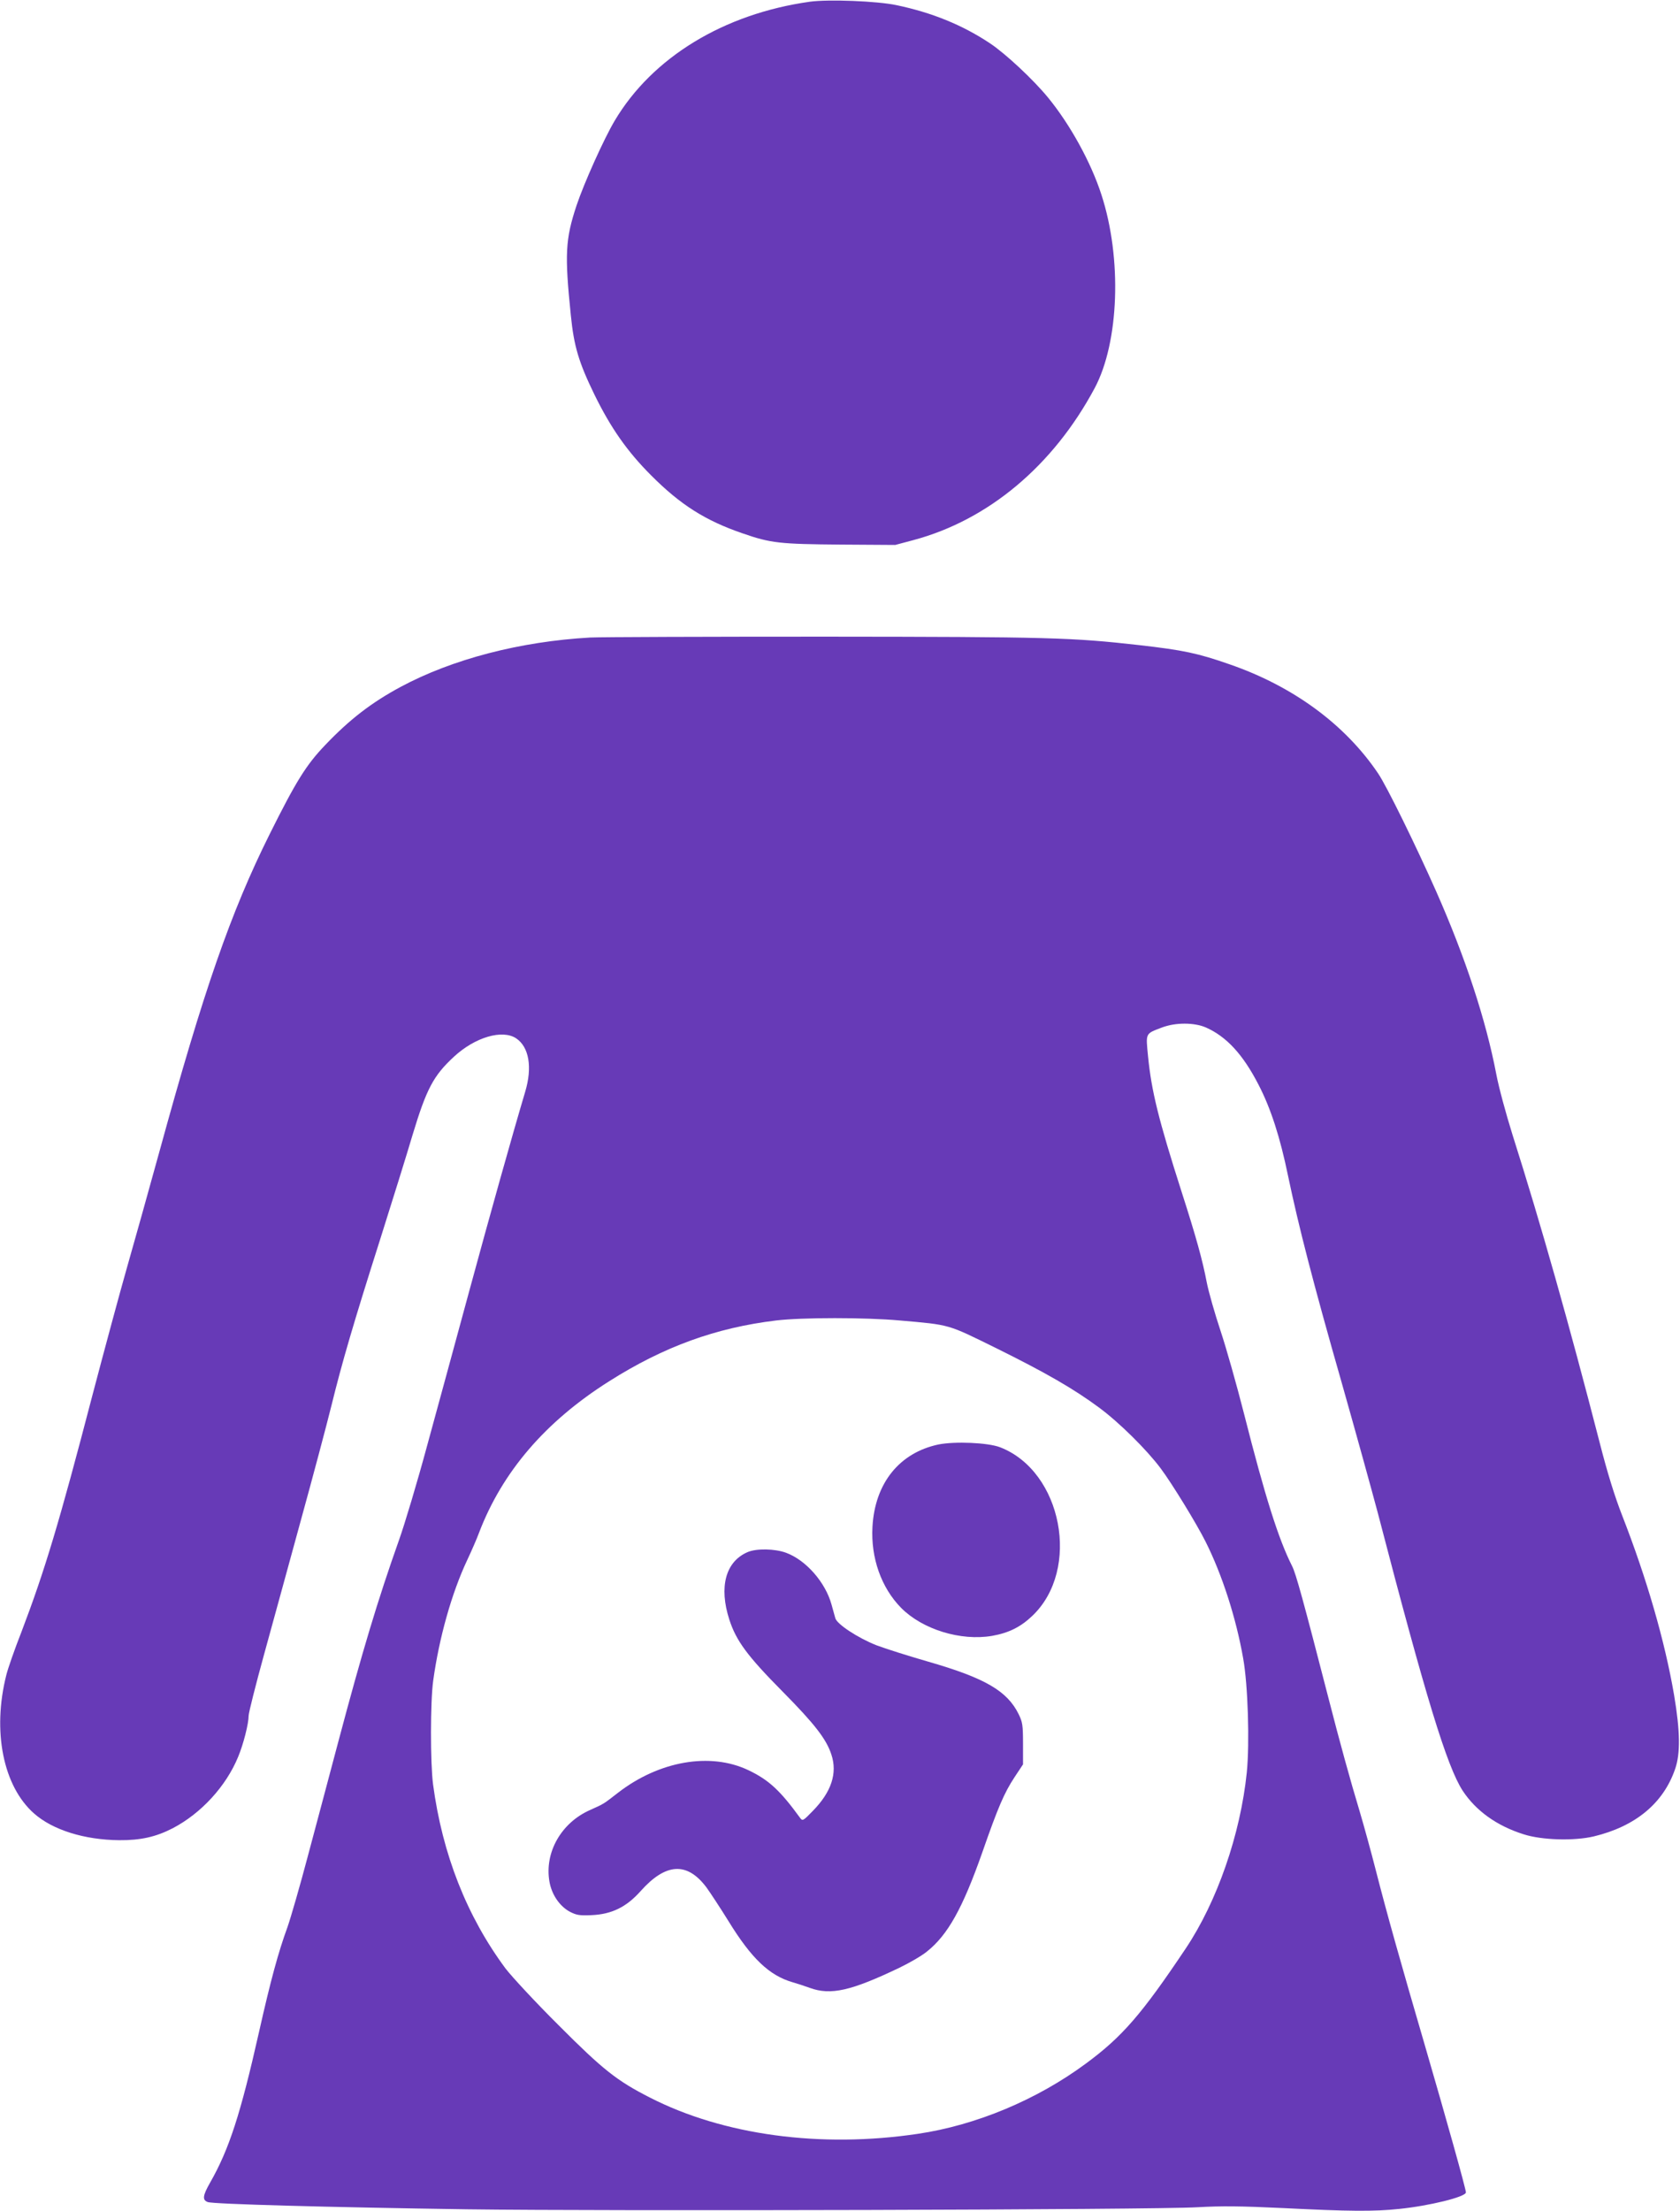
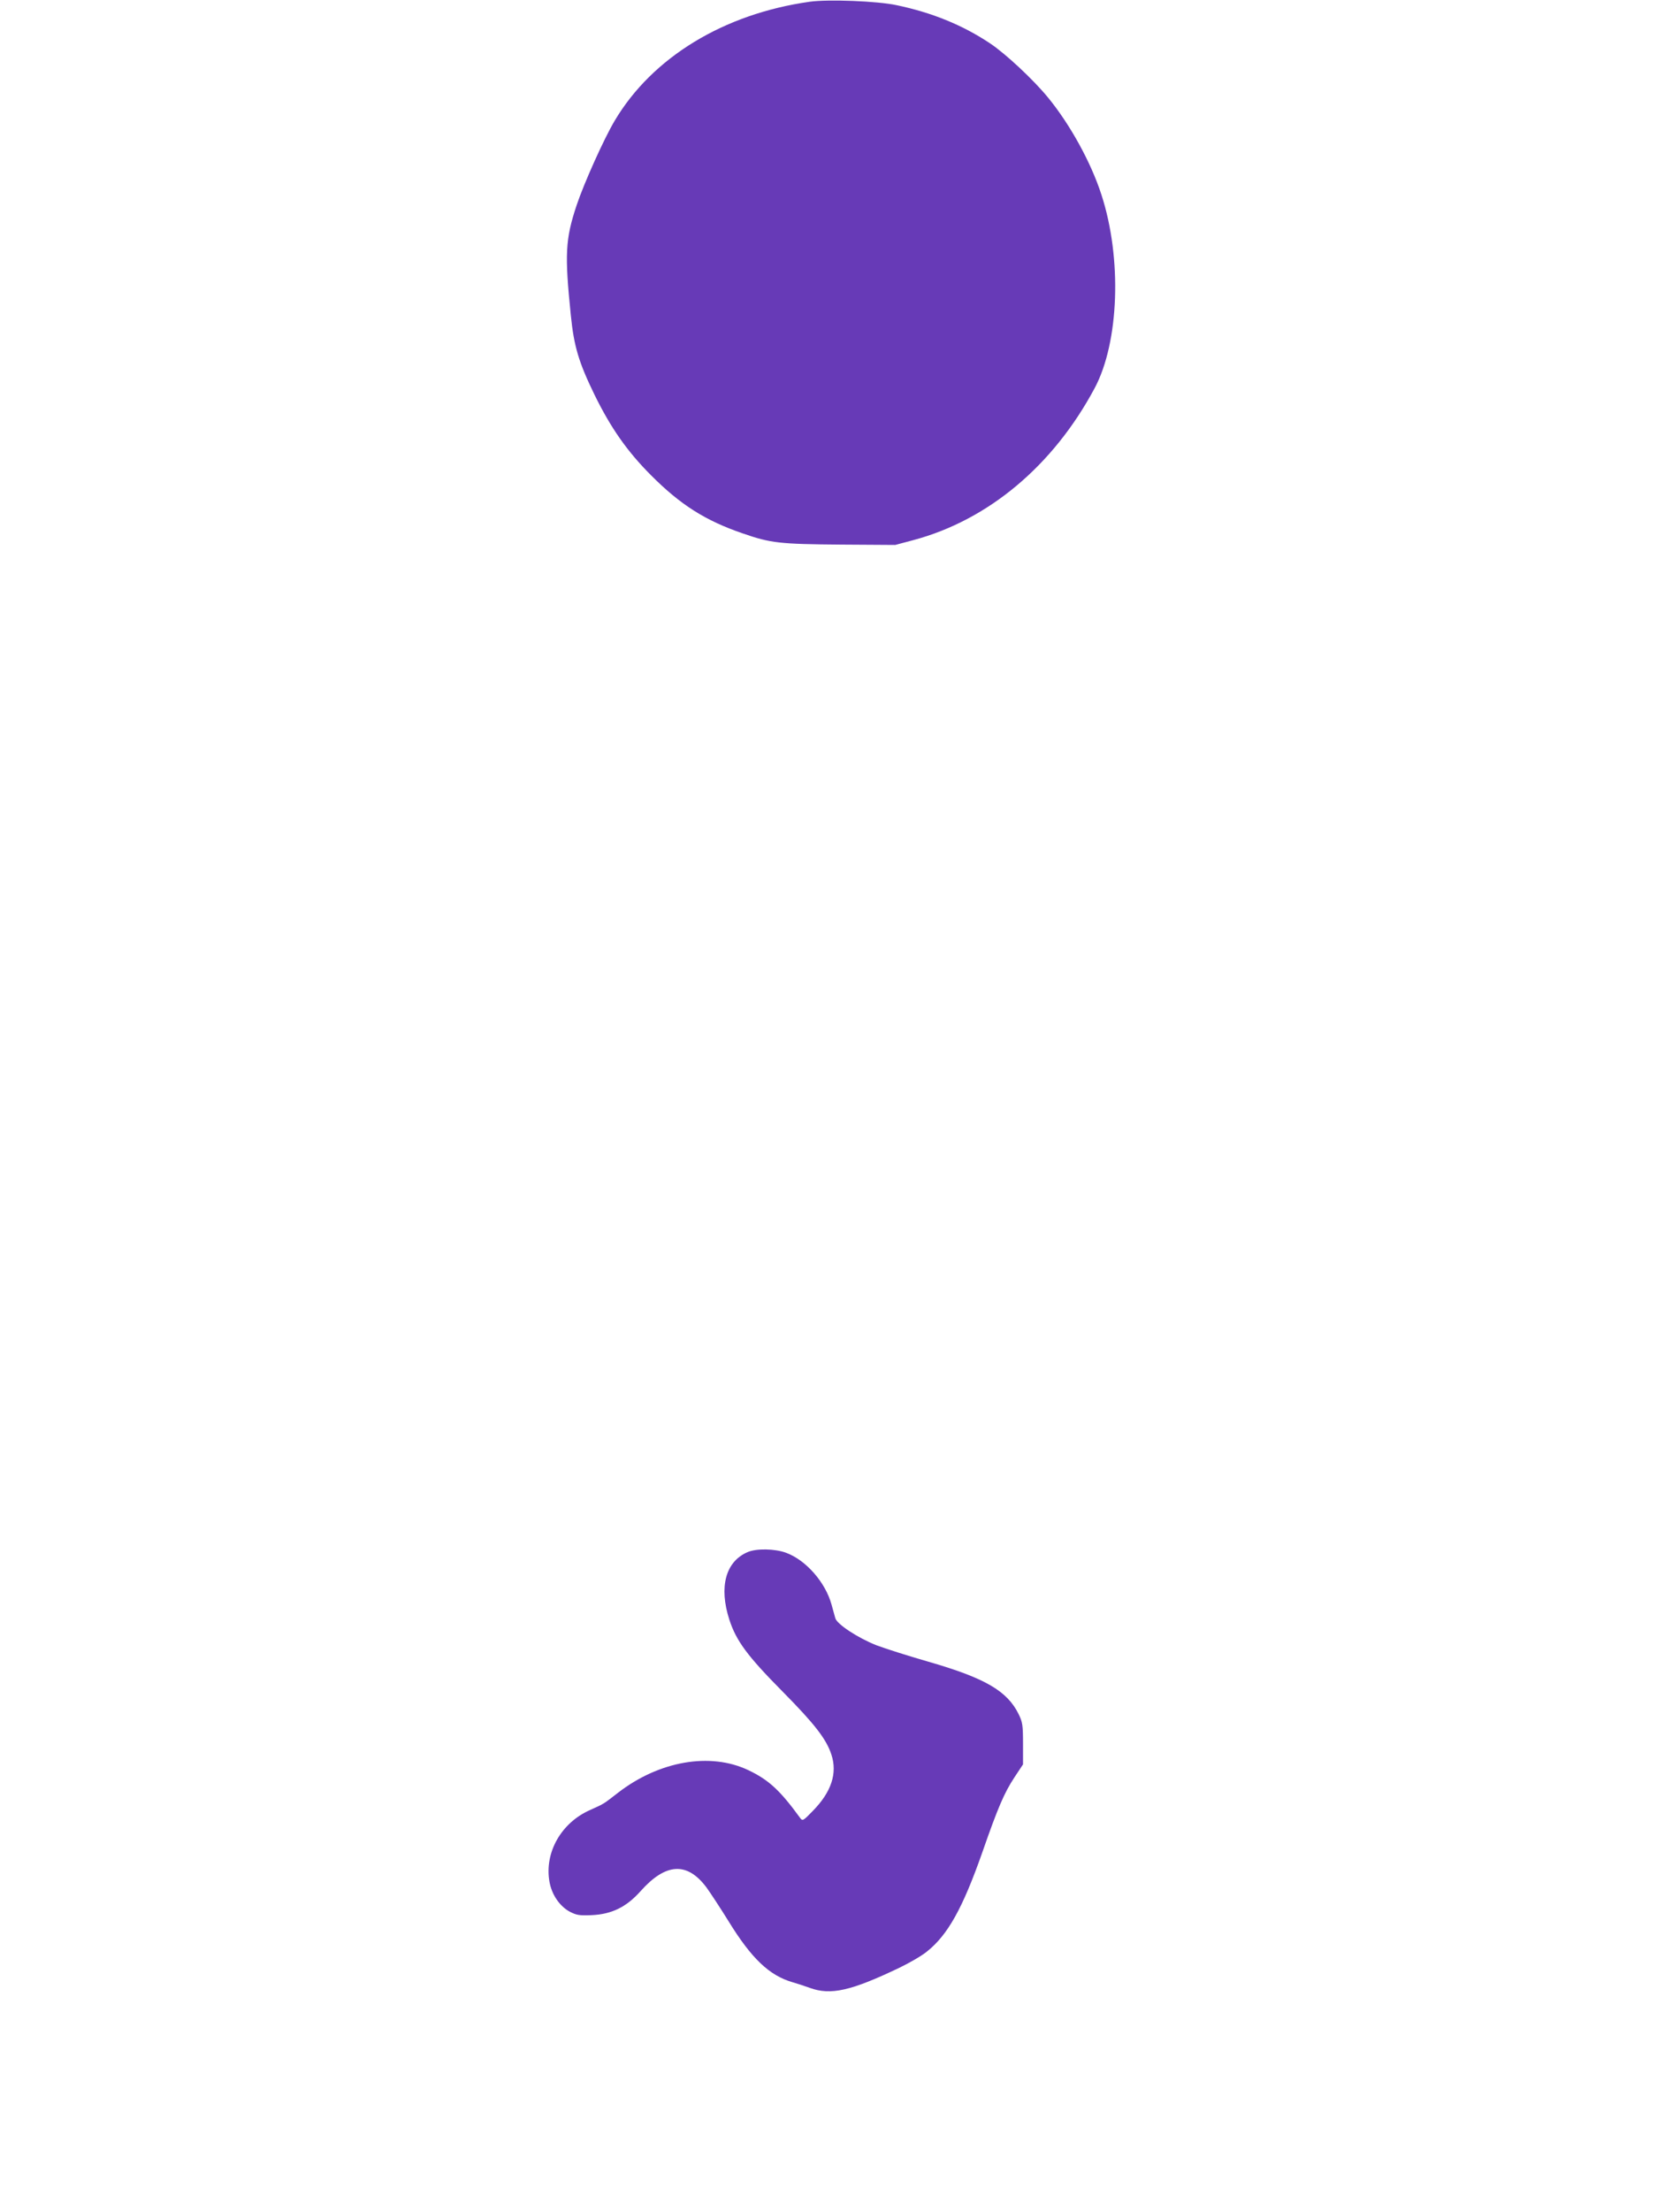
<svg xmlns="http://www.w3.org/2000/svg" version="1.0" width="973pt" height="1280pt" viewBox="0 0 973 1280" preserveAspectRatio="xMidYMid meet">
  <g transform="translate(0,1280) scale(0.1,-0.1)" fill="#673ab7" stroke="none">
    <path d="M4690 12790 c-498 -70 -912 -322 -1130 -689 -62 -104 -178 -362 -221 -491 -65 -196 -69 -283 -33 -635 18 -180 46 -273 137 -460 94 -192 190 -329 327 -466 170 -171 315 -263 531 -337 164 -57 215 -62 569 -65 l315 -2 105 28 c434 116 810 431 1050 880 142 266 159 752 39 1120 -60 186 -181 406 -309 562 -85 104 -247 255 -336 314 -159 106 -336 178 -541 221 -112 24 -396 35 -503 20z" />
-     <path d="M3418 9109 c-406 -23 -798 -125 -1098 -286 -169 -91 -295 -188 -437 -337 -110 -115 -169 -210 -322 -517 -225 -452 -381 -901 -636 -1830 -64 -233 -150 -539 -190 -679 -40 -140 -130 -473 -200 -739 -192 -737 -276 -1015 -410 -1367 -41 -104 -80 -217 -88 -250 -83 -326 -19 -646 161 -804 108 -95 291 -152 492 -154 124 -1 213 19 310 69 165 86 309 243 379 413 31 74 61 193 61 239 0 16 40 175 89 353 49 179 146 530 214 780 69 250 148 547 176 660 62 252 126 472 286 975 68 215 151 481 184 593 81 268 121 344 240 454 122 113 281 160 361 106 74 -50 94 -167 52 -308 -76 -255 -204 -712 -323 -1150 -77 -283 -187 -688 -245 -899 -57 -211 -131 -458 -164 -550 -122 -344 -212 -643 -351 -1166 -50 -187 -128 -483 -175 -657 -46 -174 -100 -361 -119 -415 -53 -145 -97 -306 -165 -608 -107 -475 -173 -679 -284 -873 -42 -74 -45 -99 -13 -111 30 -12 692 -30 1502 -42 813 -11 3976 -3 4230 12 141 8 249 7 500 -5 375 -19 525 -20 666 -5 178 18 389 70 389 96 0 20 -115 430 -235 842 -141 482 -224 777 -285 1016 -28 110 -71 266 -95 347 -54 178 -118 411 -180 653 -148 573 -189 724 -212 769 -78 154 -156 400 -278 881 -42 165 -103 381 -136 480 -33 99 -69 225 -80 281 -24 127 -62 264 -144 519 -136 425 -176 588 -196 790 -13 136 -17 129 80 166 78 30 188 30 256 0 119 -53 214 -156 304 -331 71 -137 125 -304 171 -528 61 -291 144 -615 312 -1202 82 -289 175 -626 208 -750 278 -1068 400 -1466 491 -1607 77 -117 198 -204 354 -253 106 -34 292 -39 406 -12 241 58 403 192 471 391 31 90 29 217 -6 426 -54 316 -160 680 -301 1041 -44 113 -85 245 -130 421 -178 690 -339 1260 -505 1783 -37 118 -80 276 -94 351 -60 314 -179 676 -348 1058 -117 264 -287 611 -337 684 -191 283 -492 504 -860 631 -183 64 -268 82 -523 111 -390 44 -517 48 -1818 49 -685 0 -1297 -2 -1362 -5z m1793 -3954 c296 -26 273 -20 558 -160 289 -143 450 -236 596 -344 118 -87 277 -245 357 -352 66 -88 209 -322 260 -424 96 -191 177 -442 218 -676 28 -155 38 -492 21 -661 -37 -359 -172 -747 -353 -1018 -255 -381 -368 -512 -580 -668 -283 -209 -634 -356 -972 -406 -563 -84 -1126 -8 -1552 210 -191 97 -273 162 -529 419 -133 132 -270 280 -307 328 -224 302 -366 661 -420 1067 -16 124 -16 479 1 600 34 247 107 507 197 698 25 53 56 124 68 157 135 354 385 645 754 878 317 201 619 310 967 352 152 18 516 18 716 0z" />
-     <path d="M5435 4437 c-226 -48 -368 -224 -382 -477 -10 -180 51 -352 166 -469 124 -125 345 -193 527 -162 96 17 165 51 233 116 282 268 173 837 -187 976 -70 27 -262 35 -357 16z" />
+     <path d="M5435 4437 z" />
    <path d="M4330 3814 c-128 -55 -167 -202 -106 -391 40 -123 104 -210 308 -416 187 -189 254 -276 283 -365 36 -108 0 -217 -107 -326 -57 -59 -60 -60 -74 -41 -117 161 -183 221 -301 277 -220 104 -514 53 -752 -130 -89 -69 -81 -64 -163 -101 -168 -74 -265 -246 -236 -414 13 -76 59 -143 118 -175 39 -20 56 -23 125 -20 117 5 202 46 285 139 146 164 270 171 382 21 23 -32 81 -120 128 -196 133 -216 236 -313 369 -352 25 -7 71 -22 101 -33 121 -44 238 -18 520 117 58 28 129 69 158 93 121 96 207 250 321 574 91 261 127 345 187 436 l49 74 0 120 c0 107 -3 125 -25 170 -66 135 -195 210 -525 305 -115 33 -250 76 -300 95 -106 42 -227 121 -237 156 -4 13 -14 49 -22 79 -35 128 -147 257 -263 300 -65 24 -172 26 -223 4z" />
  </g>
</svg>